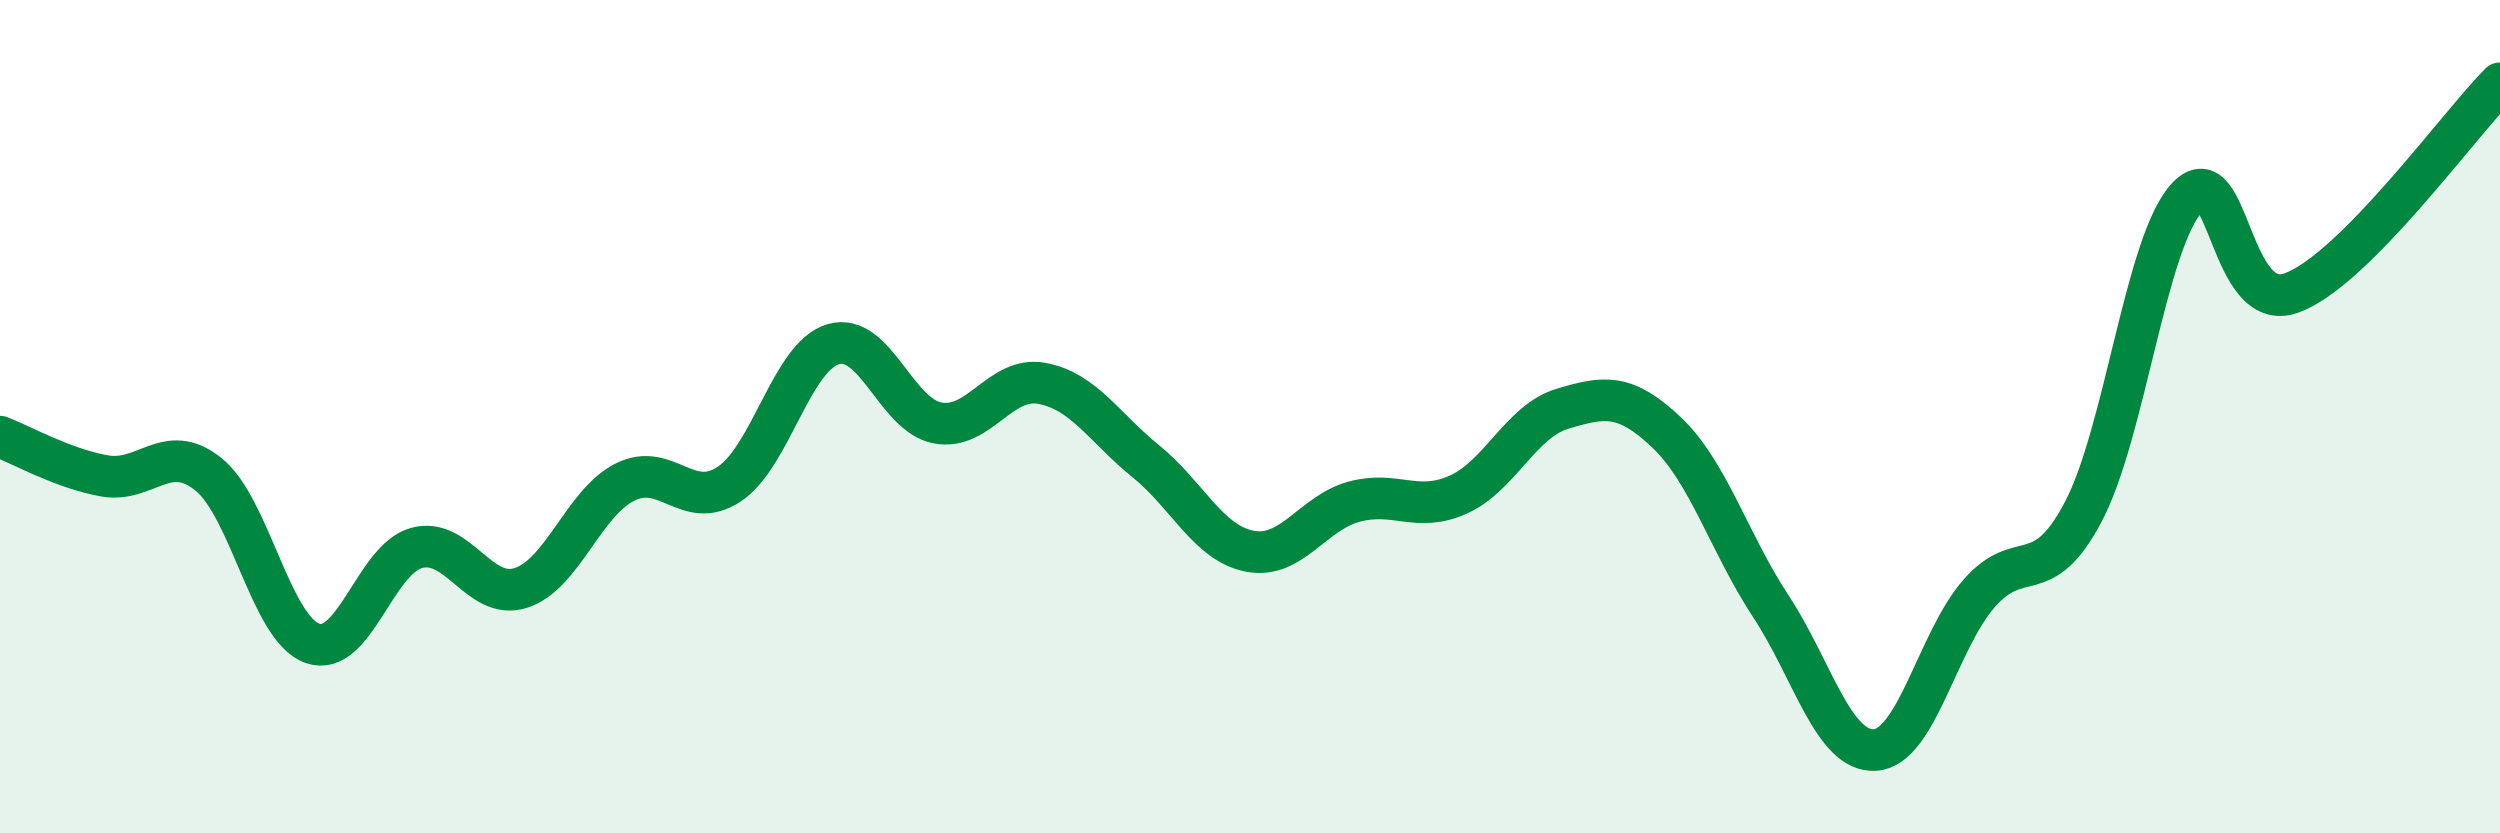
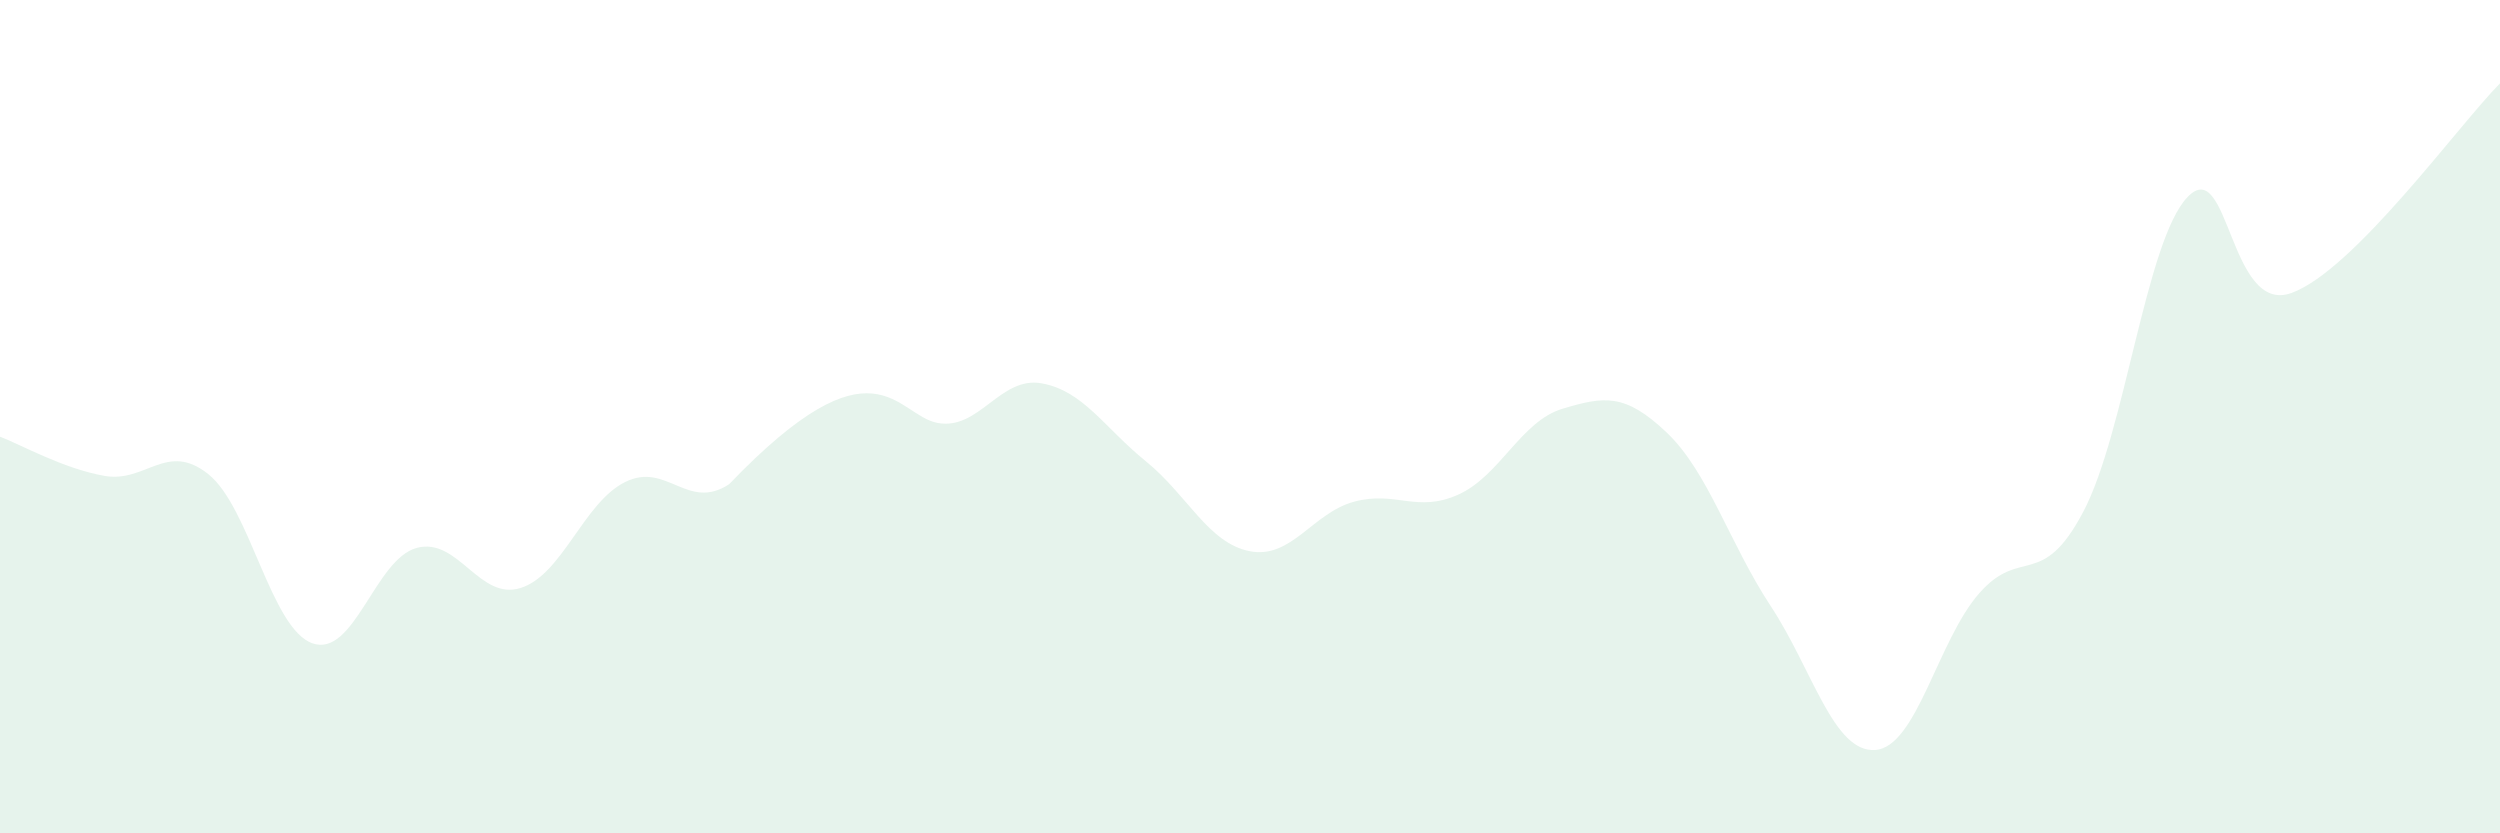
<svg xmlns="http://www.w3.org/2000/svg" width="60" height="20" viewBox="0 0 60 20">
-   <path d="M 0,10.48 C 0.5,10.67 1.5,11.24 2.5,11.42 C 3.5,11.6 4,10.58 5,11.38 C 6,12.18 6.5,15.09 7.5,15.44 C 8.5,15.79 9,13.42 10,13.15 C 11,12.88 11.5,14.43 12.5,14.11 C 13.5,13.79 14,12.07 15,11.57 C 16,11.07 16.5,12.28 17.5,11.62 C 18.5,10.96 19,8.55 20,8.26 C 21,7.97 21.5,9.96 22.5,10.15 C 23.5,10.34 24,9.02 25,9.2 C 26,9.38 26.5,10.26 27.5,11.07 C 28.5,11.88 29,13.04 30,13.23 C 31,13.42 31.5,12.31 32.5,12.04 C 33.5,11.77 34,12.32 35,11.87 C 36,11.42 36.5,10.11 37.5,9.81 C 38.5,9.51 39,9.43 40,10.38 C 41,11.33 41.5,13.03 42.5,14.55 C 43.5,16.07 44,18.06 45,18 C 46,17.94 46.5,15.38 47.5,14.24 C 48.5,13.1 49,14.18 50,12.28 C 51,10.38 51.5,5.78 52.5,4.73 C 53.5,3.68 53.5,7.58 55,7.03 C 56.5,6.48 59,3.01 60,2L60 20L0 20Z" fill="#008740" opacity="0.1" stroke-linecap="round" stroke-linejoin="round" />
-   <path d="M 0,10.48 C 0.5,10.67 1.5,11.24 2.5,11.42 C 3.5,11.6 4,10.58 5,11.38 C 6,12.18 6.5,15.09 7.5,15.44 C 8.5,15.79 9,13.42 10,13.15 C 11,12.88 11.5,14.43 12.5,14.11 C 13.5,13.79 14,12.07 15,11.57 C 16,11.07 16.5,12.28 17.5,11.62 C 18.5,10.96 19,8.55 20,8.26 C 21,7.97 21.5,9.96 22.5,10.15 C 23.5,10.34 24,9.02 25,9.2 C 26,9.38 26.5,10.26 27.5,11.07 C 28.5,11.88 29,13.04 30,13.23 C 31,13.42 31.5,12.31 32.5,12.04 C 33.5,11.77 34,12.32 35,11.87 C 36,11.42 36.5,10.11 37.5,9.81 C 38.5,9.51 39,9.43 40,10.38 C 41,11.33 41.5,13.03 42.5,14.55 C 43.5,16.07 44,18.06 45,18 C 46,17.94 46.5,15.38 47.5,14.24 C 48.5,13.1 49,14.18 50,12.28 C 51,10.38 51.5,5.78 52.5,4.73 C 53.5,3.68 53.5,7.58 55,7.03 C 56.5,6.48 59,3.01 60,2" stroke="#008740" stroke-width="1" fill="none" stroke-linecap="round" stroke-linejoin="round" />
+   <path d="M 0,10.48 C 0.5,10.67 1.5,11.24 2.5,11.42 C 3.5,11.6 4,10.58 5,11.38 C 6,12.18 6.5,15.09 7.5,15.44 C 8.5,15.79 9,13.42 10,13.15 C 11,12.88 11.5,14.43 12.5,14.11 C 13.5,13.79 14,12.07 15,11.57 C 16,11.07 16.5,12.28 17.5,11.62 C 21,7.97 21.5,9.96 22.5,10.15 C 23.5,10.34 24,9.02 25,9.2 C 26,9.38 26.5,10.26 27.5,11.07 C 28.5,11.88 29,13.04 30,13.23 C 31,13.42 31.5,12.31 32.5,12.04 C 33.5,11.77 34,12.32 35,11.87 C 36,11.42 36.5,10.11 37.5,9.81 C 38.5,9.51 39,9.43 40,10.38 C 41,11.33 41.5,13.03 42.5,14.55 C 43.5,16.07 44,18.06 45,18 C 46,17.94 46.5,15.38 47.5,14.24 C 48.5,13.1 49,14.18 50,12.28 C 51,10.38 51.5,5.78 52.5,4.73 C 53.5,3.68 53.5,7.58 55,7.03 C 56.5,6.48 59,3.01 60,2L60 20L0 20Z" fill="#008740" opacity="0.1" stroke-linecap="round" stroke-linejoin="round" />
</svg>